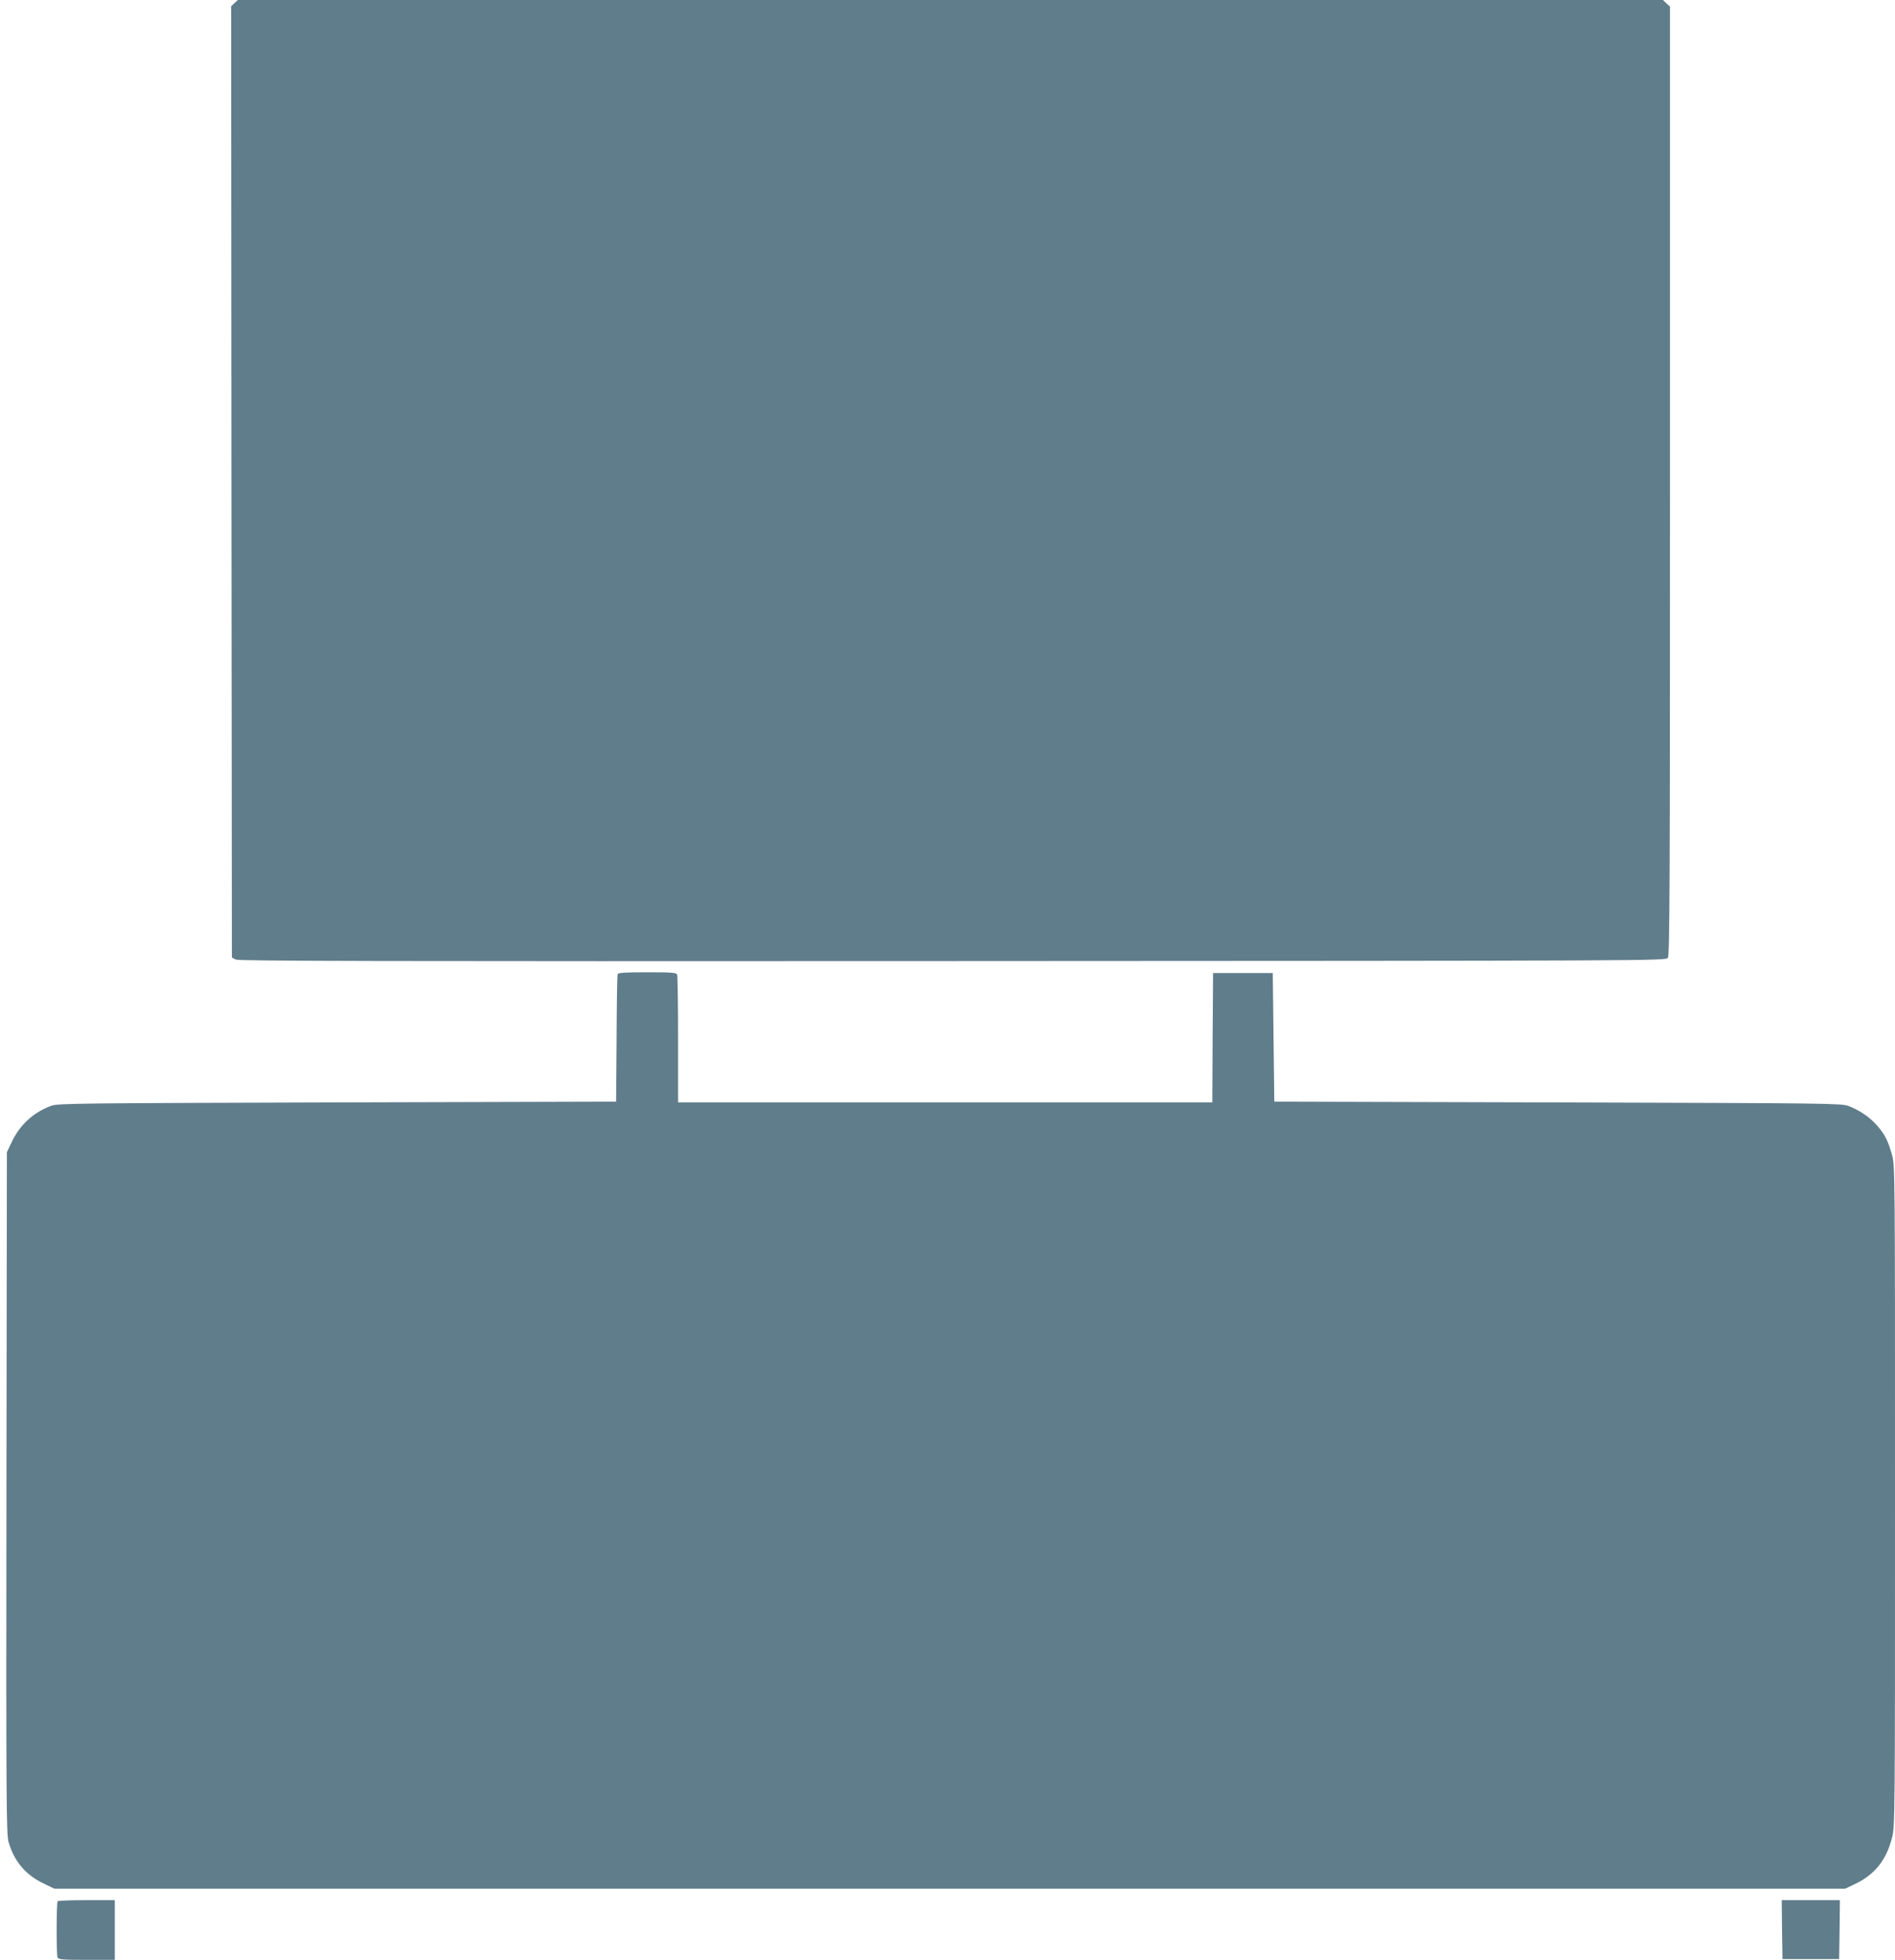
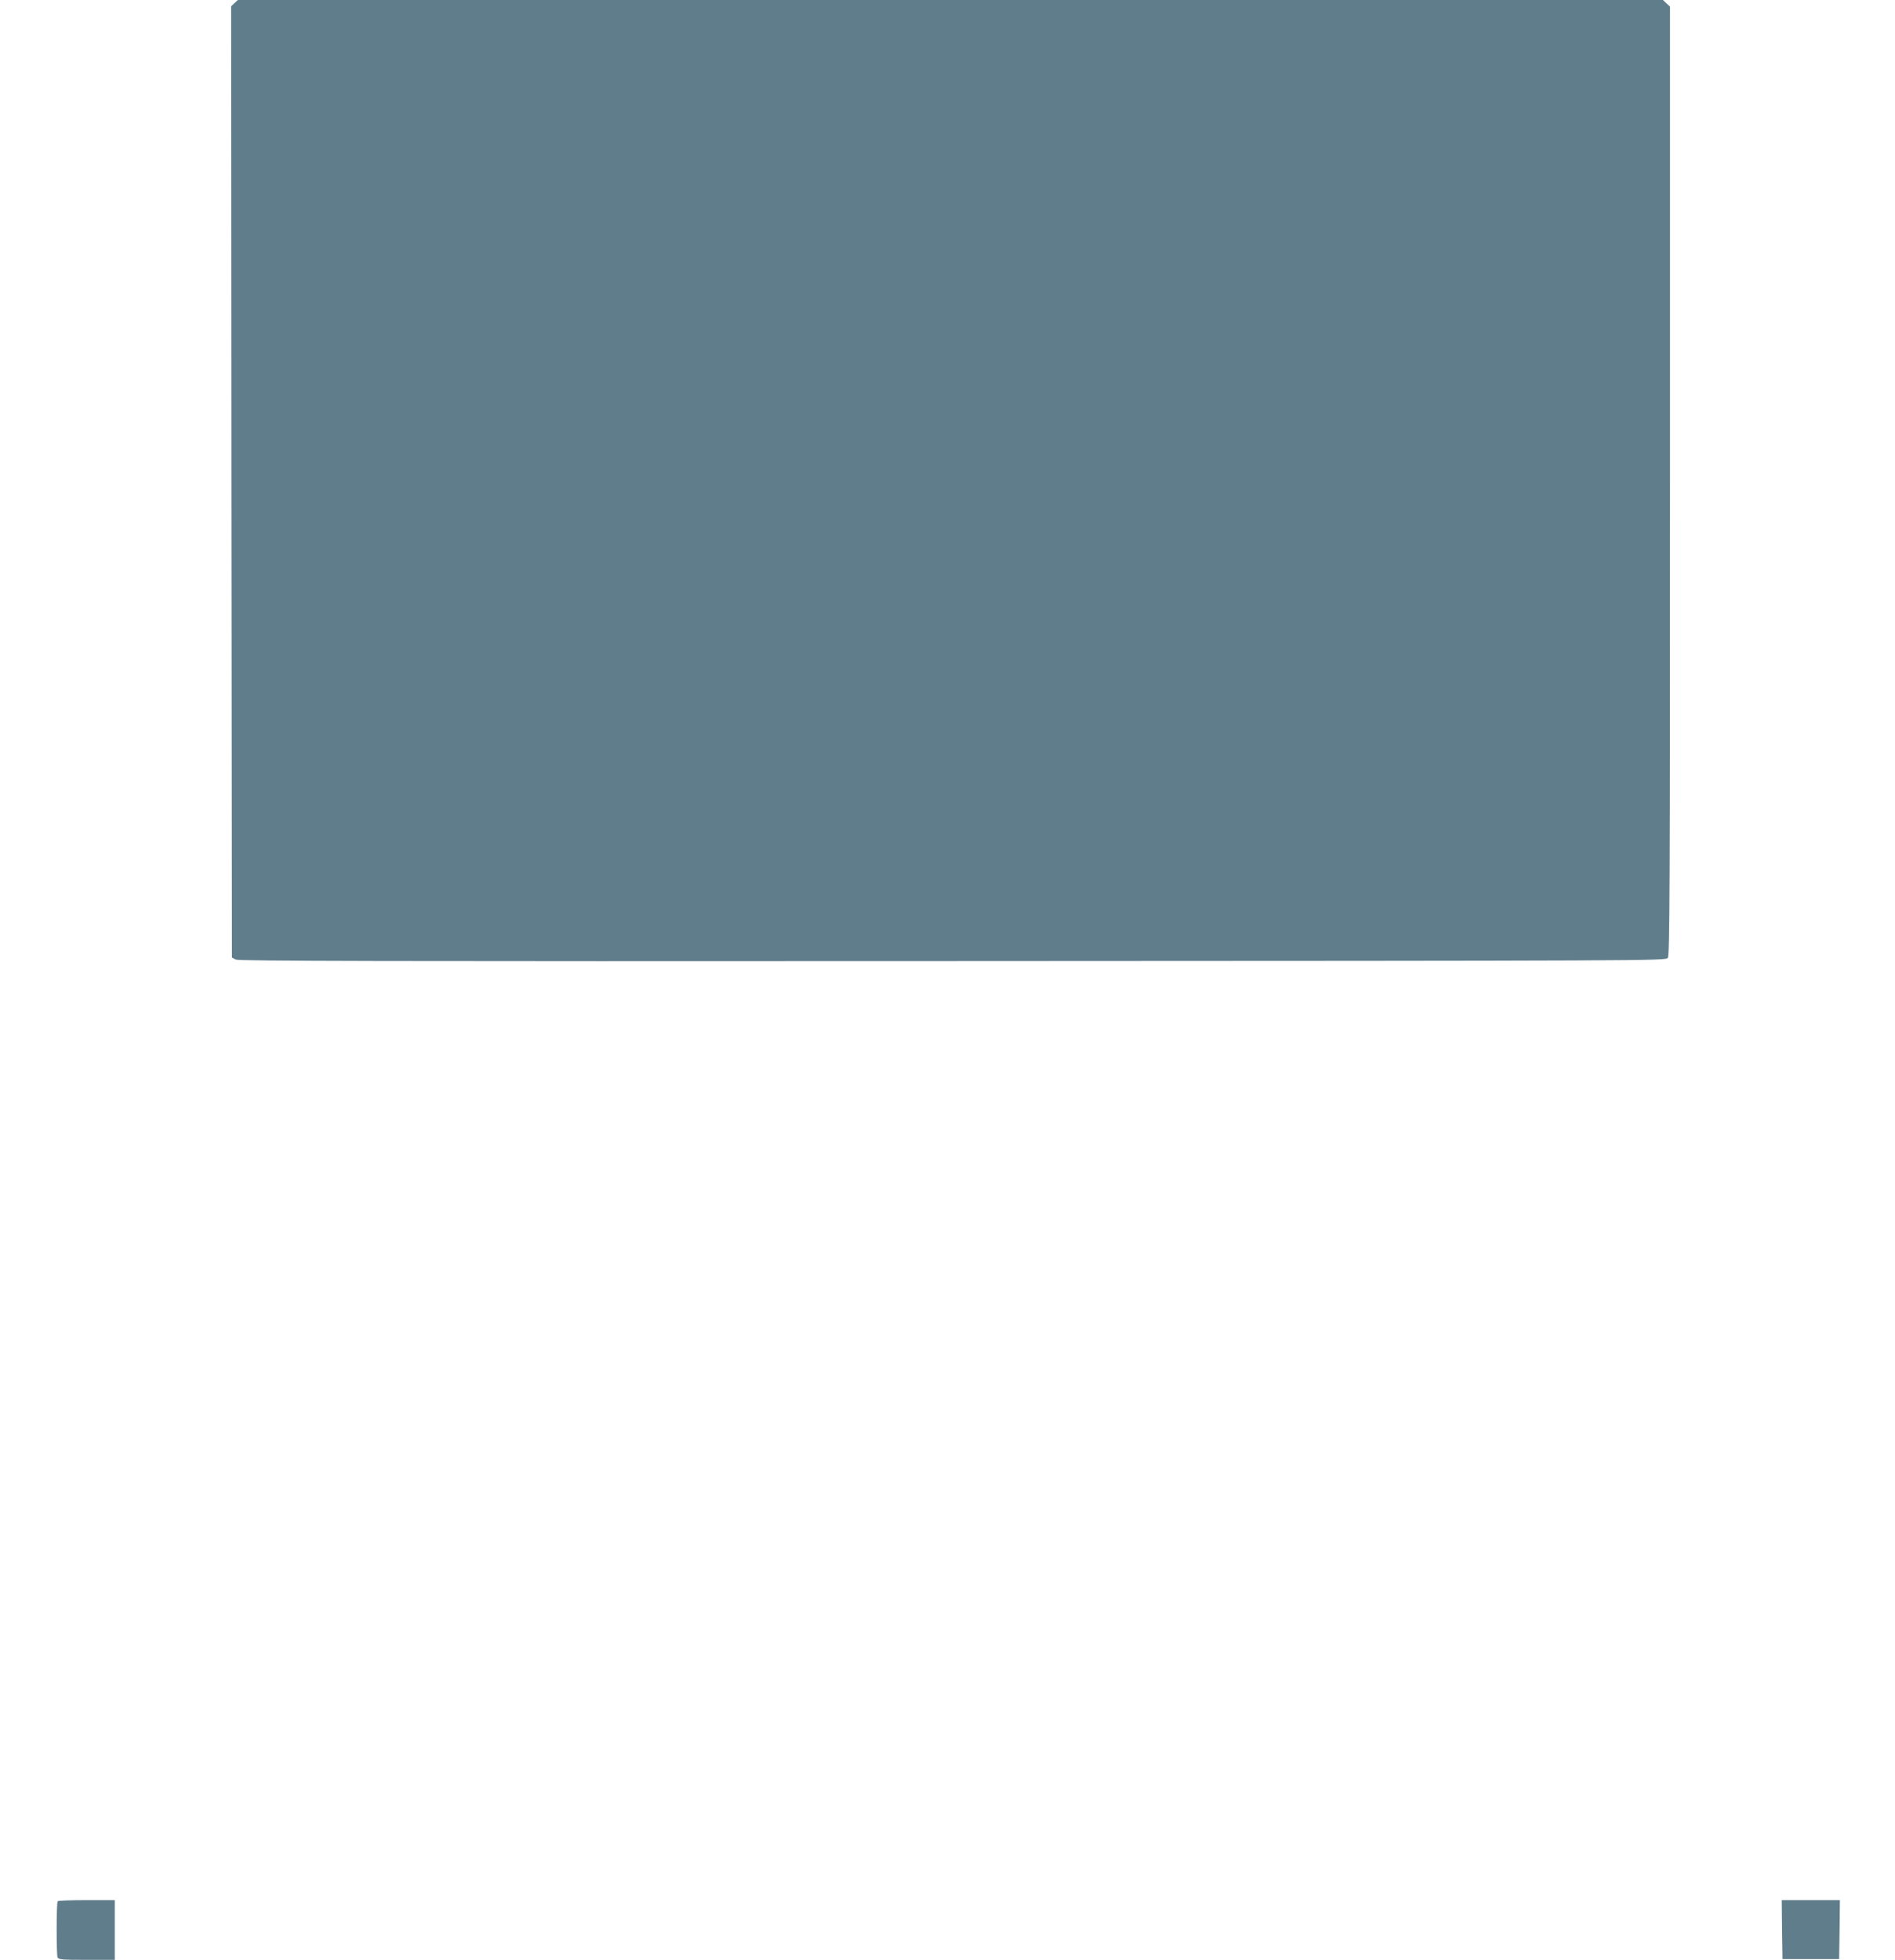
<svg xmlns="http://www.w3.org/2000/svg" version="1.0" width="1238pt" height="1280pt" viewBox="0 0 1238 1280" preserveAspectRatio="xMidYMid meet">
  <g transform="translate(0,1280) scale(0.1,-0.1)" fill="#607d8b" stroke="none">
-     <path d="M1532 12780 l-22 -21 2 -3107 3 -3106 25 -13 c20 -10 939 -12 4683 -10 4599 2 4659 2 4673 21 12 17 14 458 14 3116 l0 3097 -23 21 -23 22 -4655 0 -4655 0 -22 -20z" />
-     <path d="M4035 6438 c-3 -7 -6 -197 -7 -423 l-3 -410 -1820 -5 c-1657 -5 -1824 -6 -1867 -21 -116 -41 -208 -124 -261 -237 l-32 -67 -3 -2225 c-2 -2014 -1 -2229 14 -2280 36 -127 113 -217 232 -273 l67 -32 5850 0 5850 0 65 31 c126 60 202 154 239 296 21 77 21 91 21 2236 0 2138 0 2158 -20 2231 -26 92 -47 134 -99 192 -47 54 -114 99 -186 126 -48 17 -134 18 -1900 23 l-1850 5 -5 420 -5 420 -195 0 -195 0 -3 -422 -2 -423 -1745 0 -1745 0 0 409 c0 225 -3 416 -6 425 -5 14 -32 16 -195 16 -143 0 -191 -3 -194 -12z" />
+     <path d="M1532 12780 l-22 -21 2 -3107 3 -3106 25 -13 c20 -10 939 -12 4683 -10 4599 2 4659 2 4673 21 12 17 14 458 14 3116 l0 3097 -23 21 -23 22 -4655 0 -4655 0 -22 -20" />
    <path d="M377 383 c-9 -8 -9 -346 -1 -367 5 -14 32 -16 190 -16 l184 0 0 195 0 195 -183 0 c-101 0 -187 -3 -190 -7z" />
    <path d="M11642 198 l3 -193 185 0 185 0 3 193 2 192 -190 0 -190 0 2 -192z" />
  </g>
</svg>